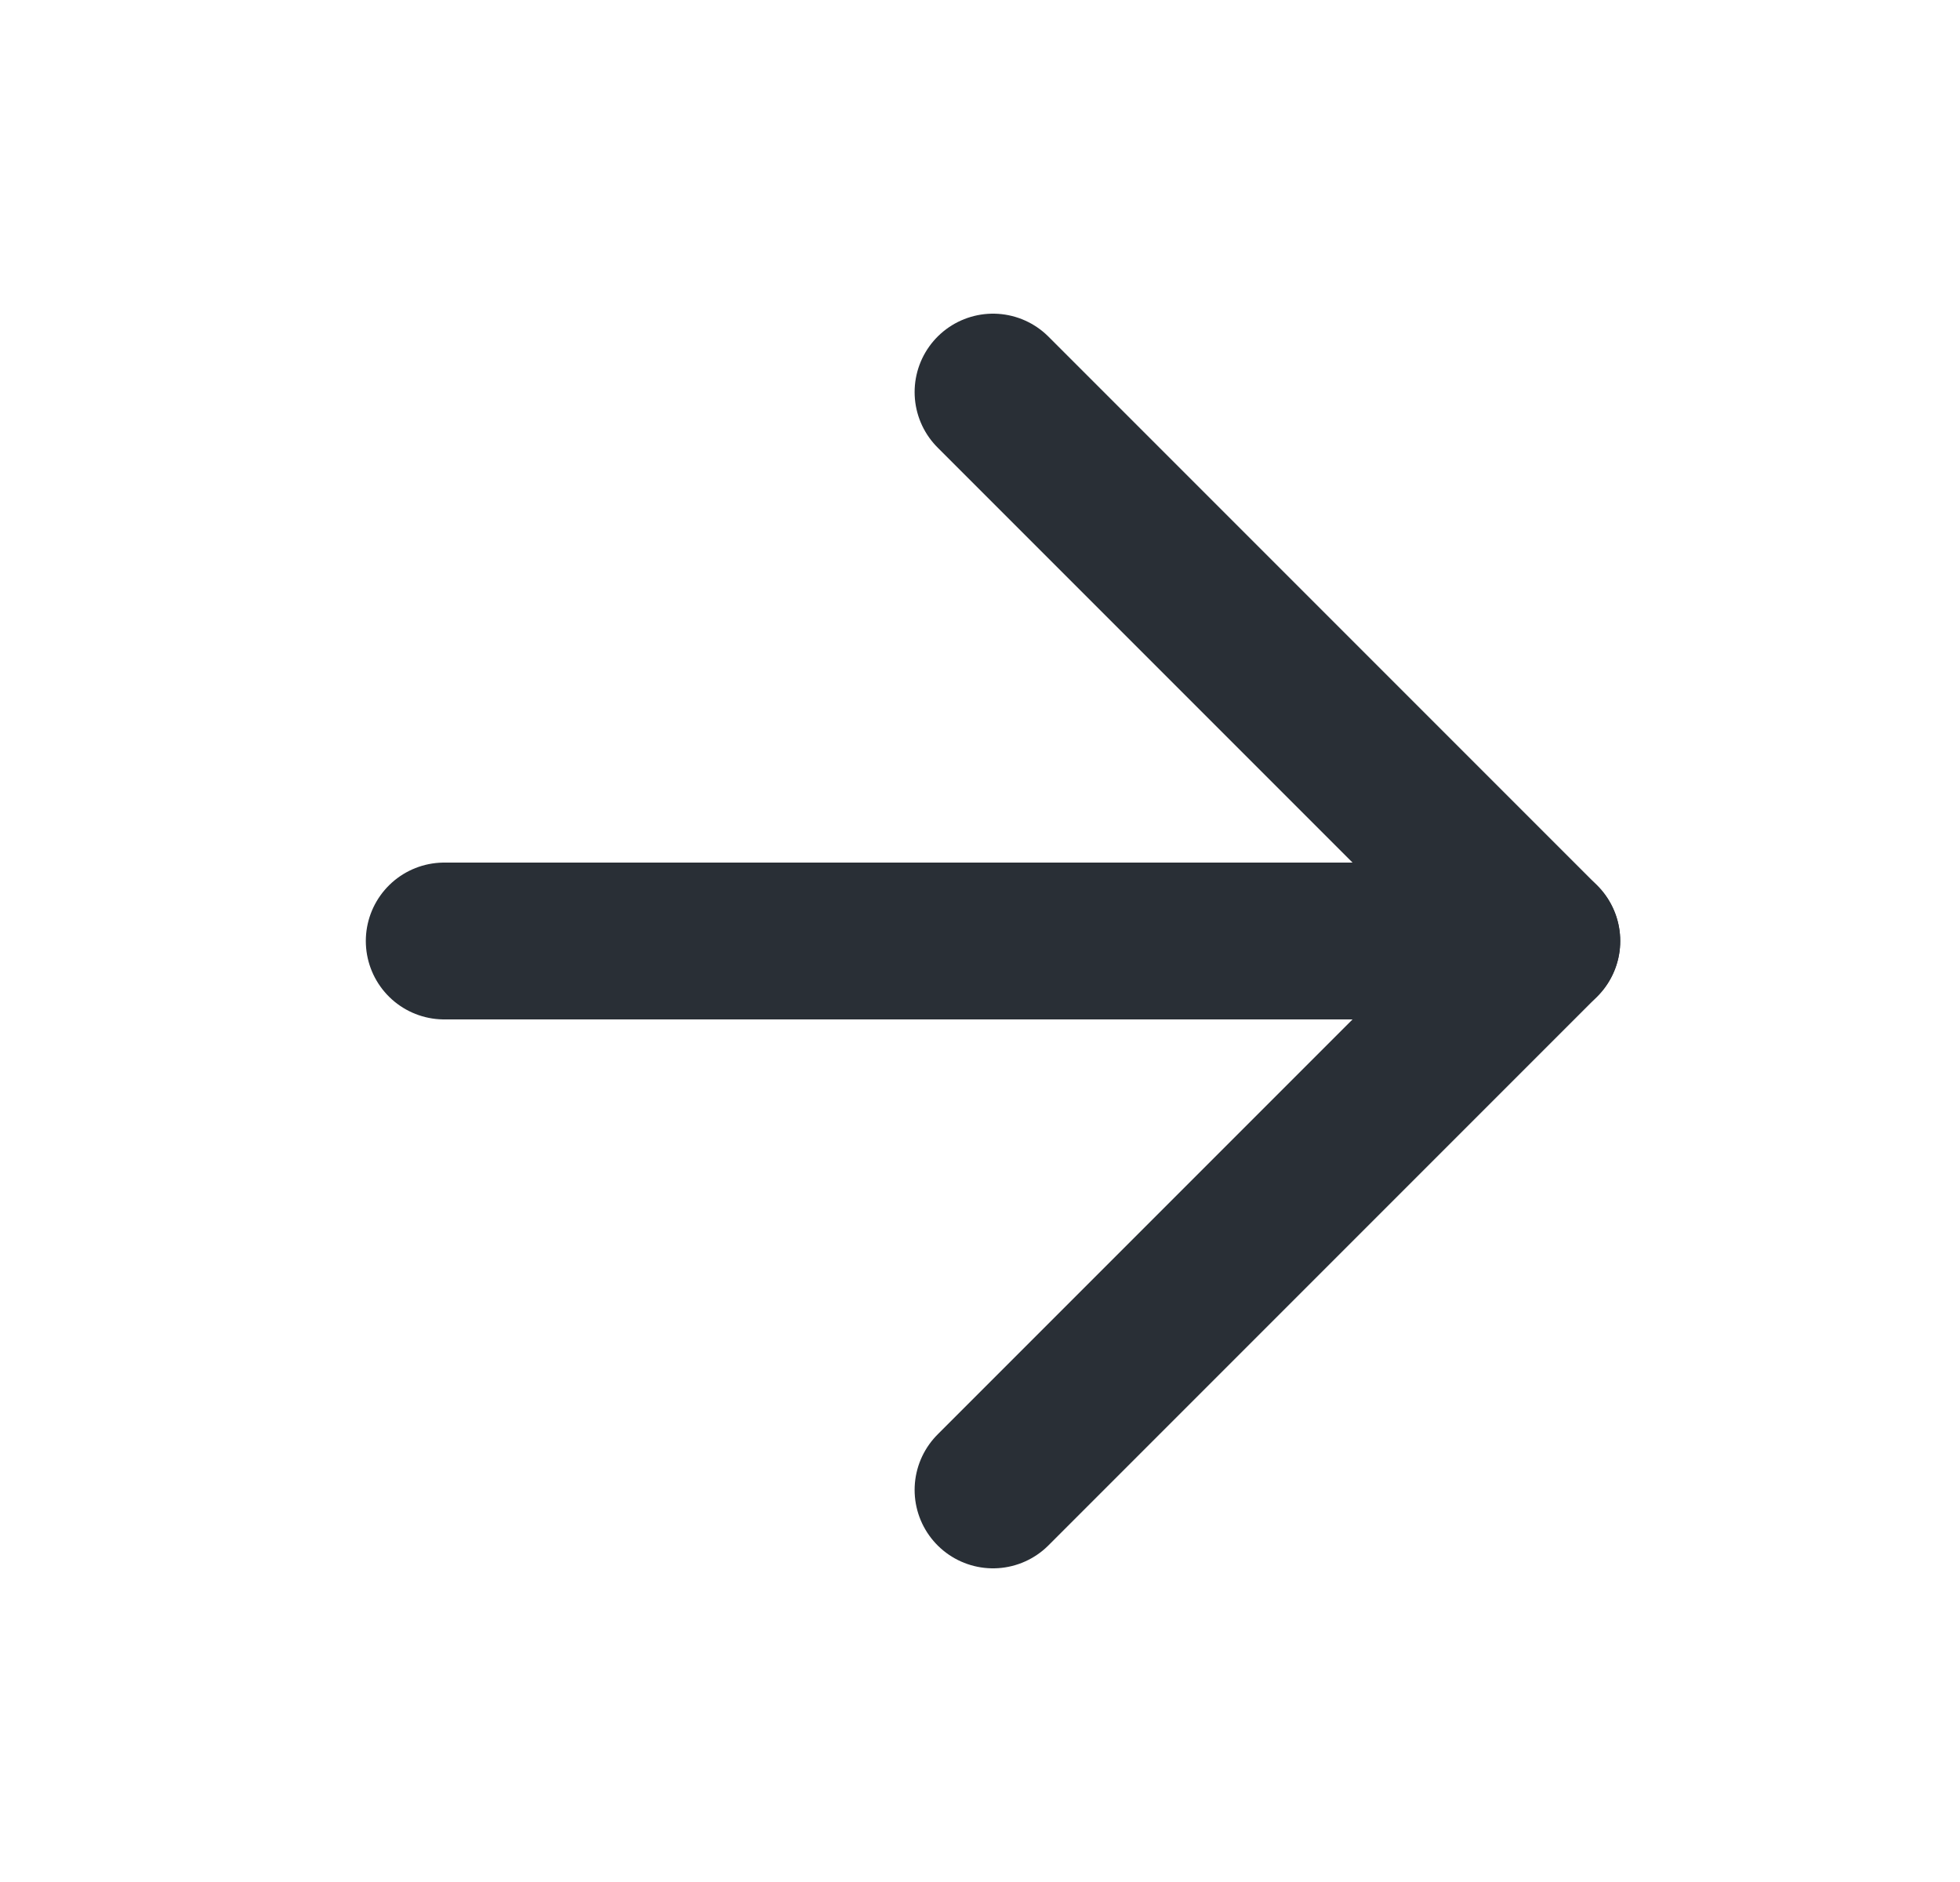
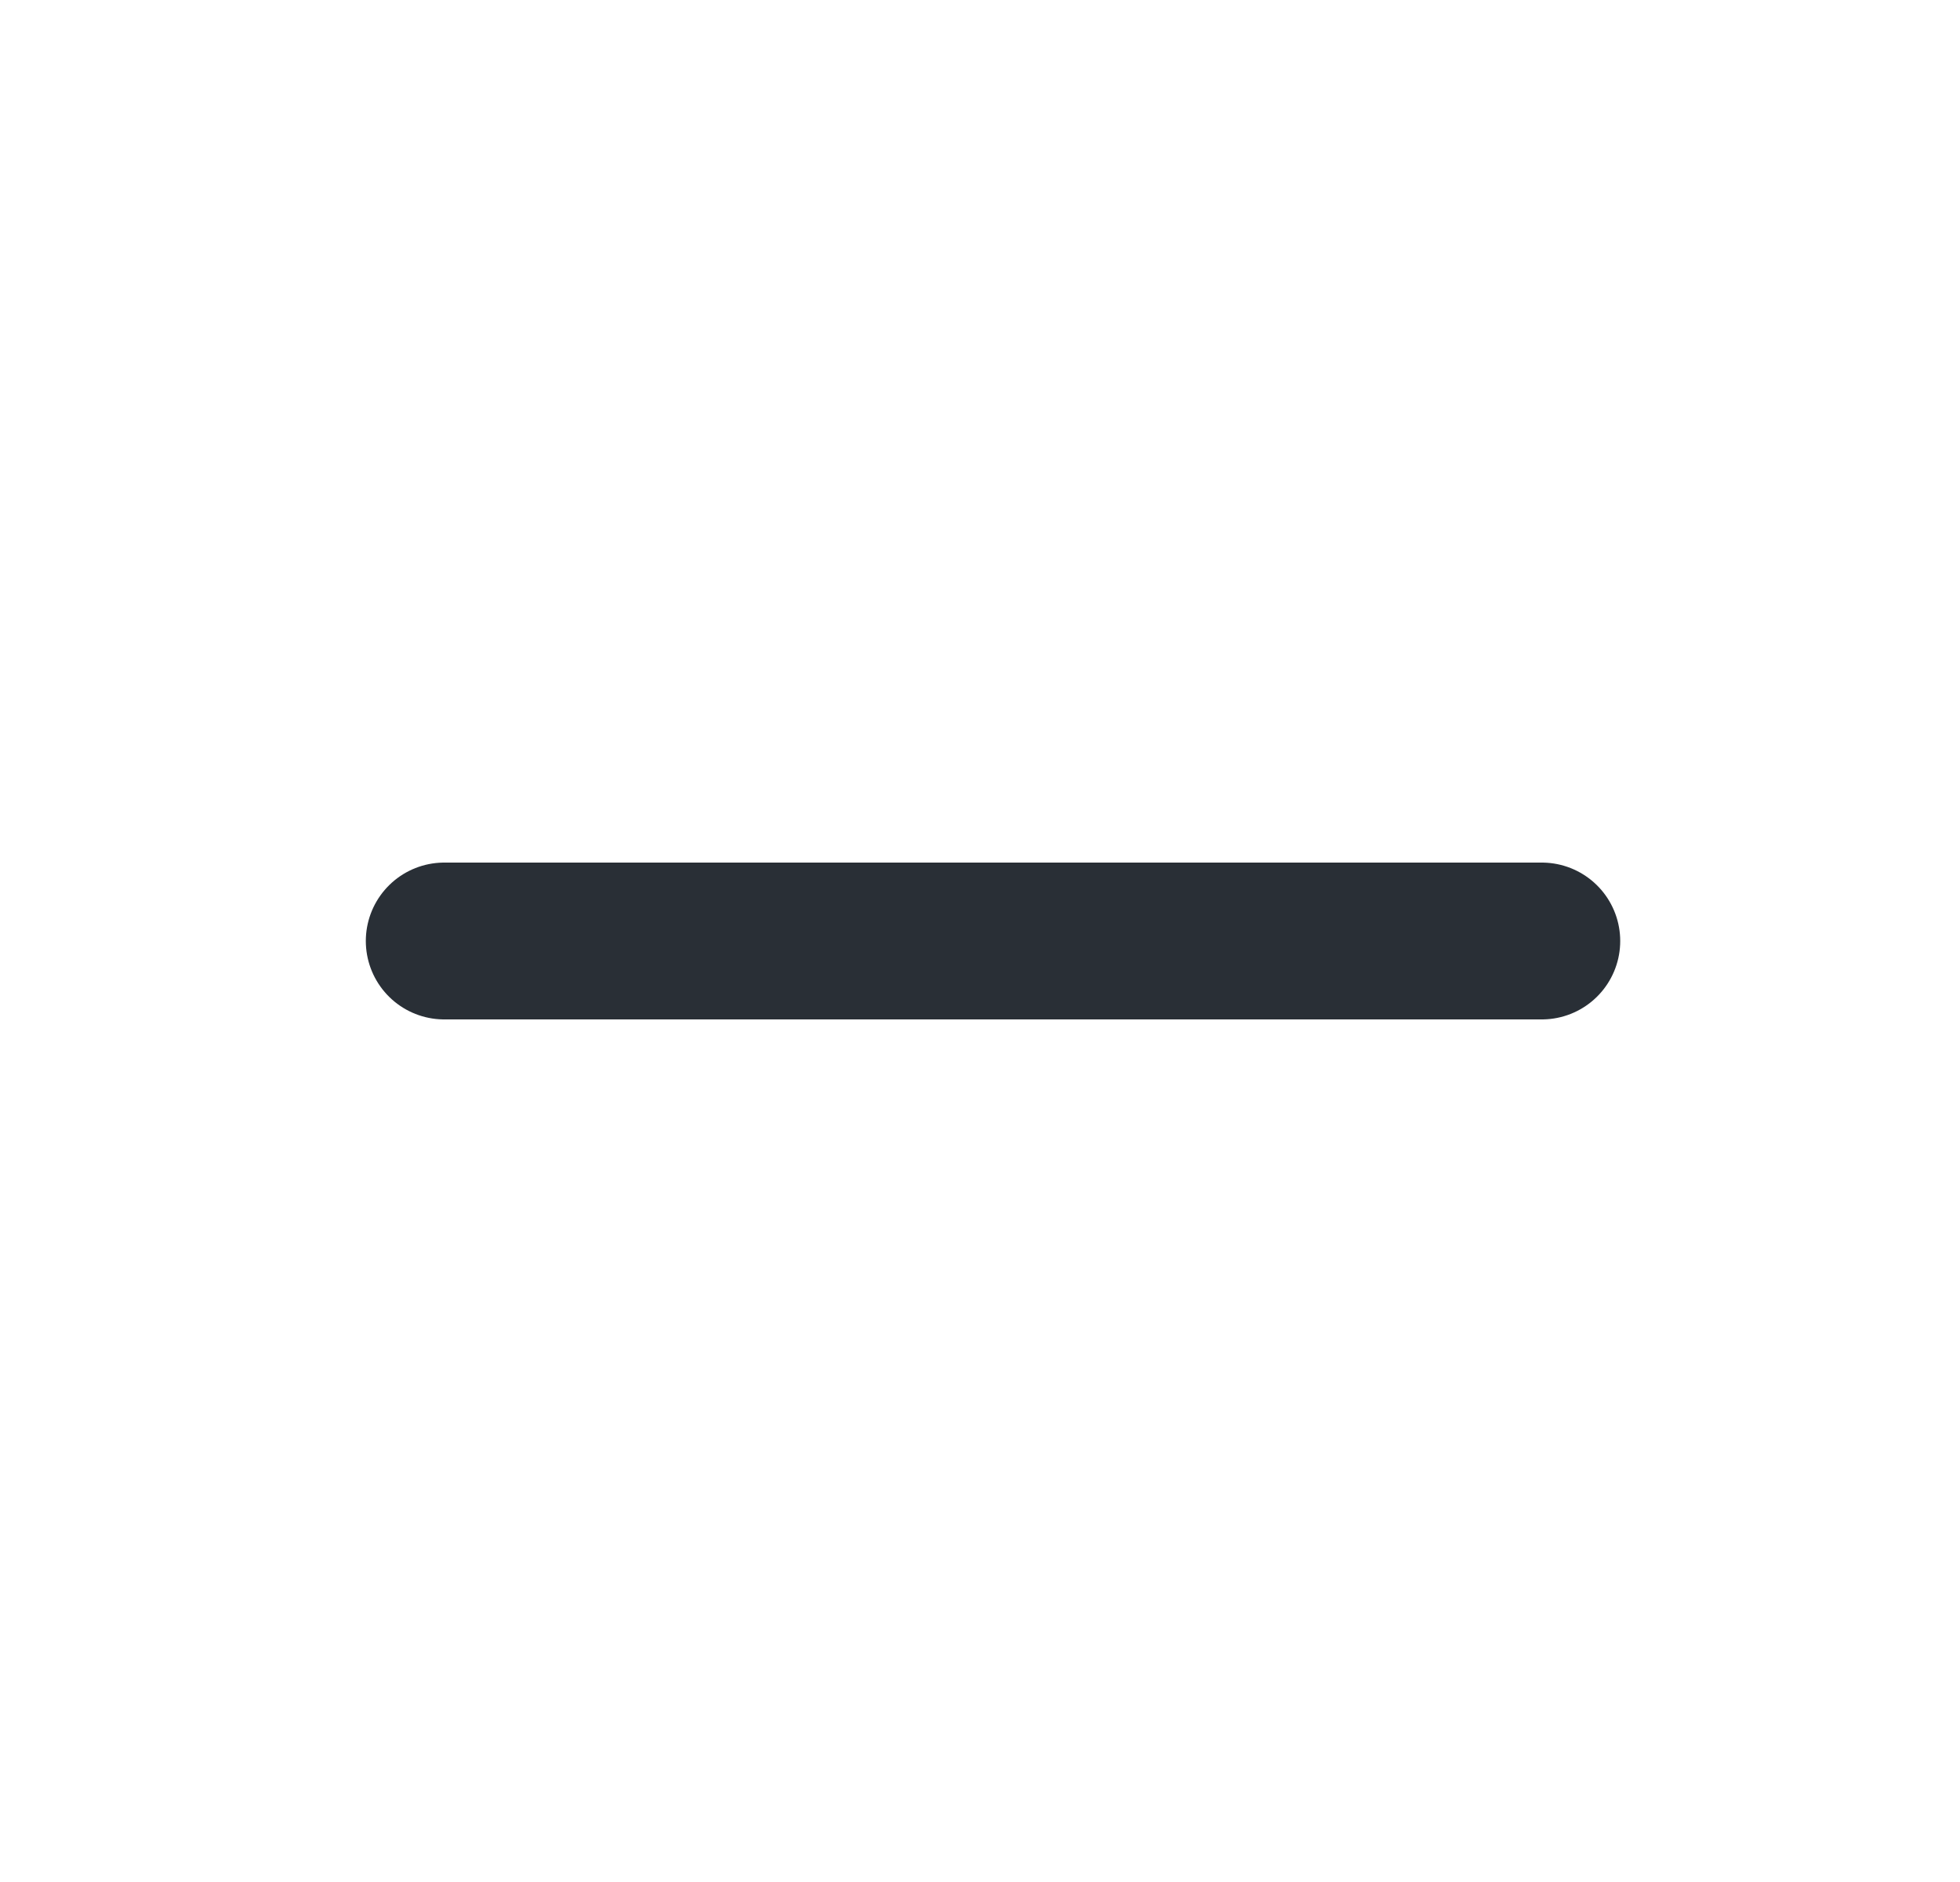
<svg xmlns="http://www.w3.org/2000/svg" width="25" height="24" viewBox="0 0 25 24" fill="none">
  <path d="M5.666 12H19.666" stroke="#292F36" stroke-width="2" stroke-linecap="round" stroke-linejoin="round" />
-   <path d="M12.666 5L19.666 12L12.666 19" stroke="#292F36" stroke-width="2" stroke-linecap="round" stroke-linejoin="round" />
</svg>